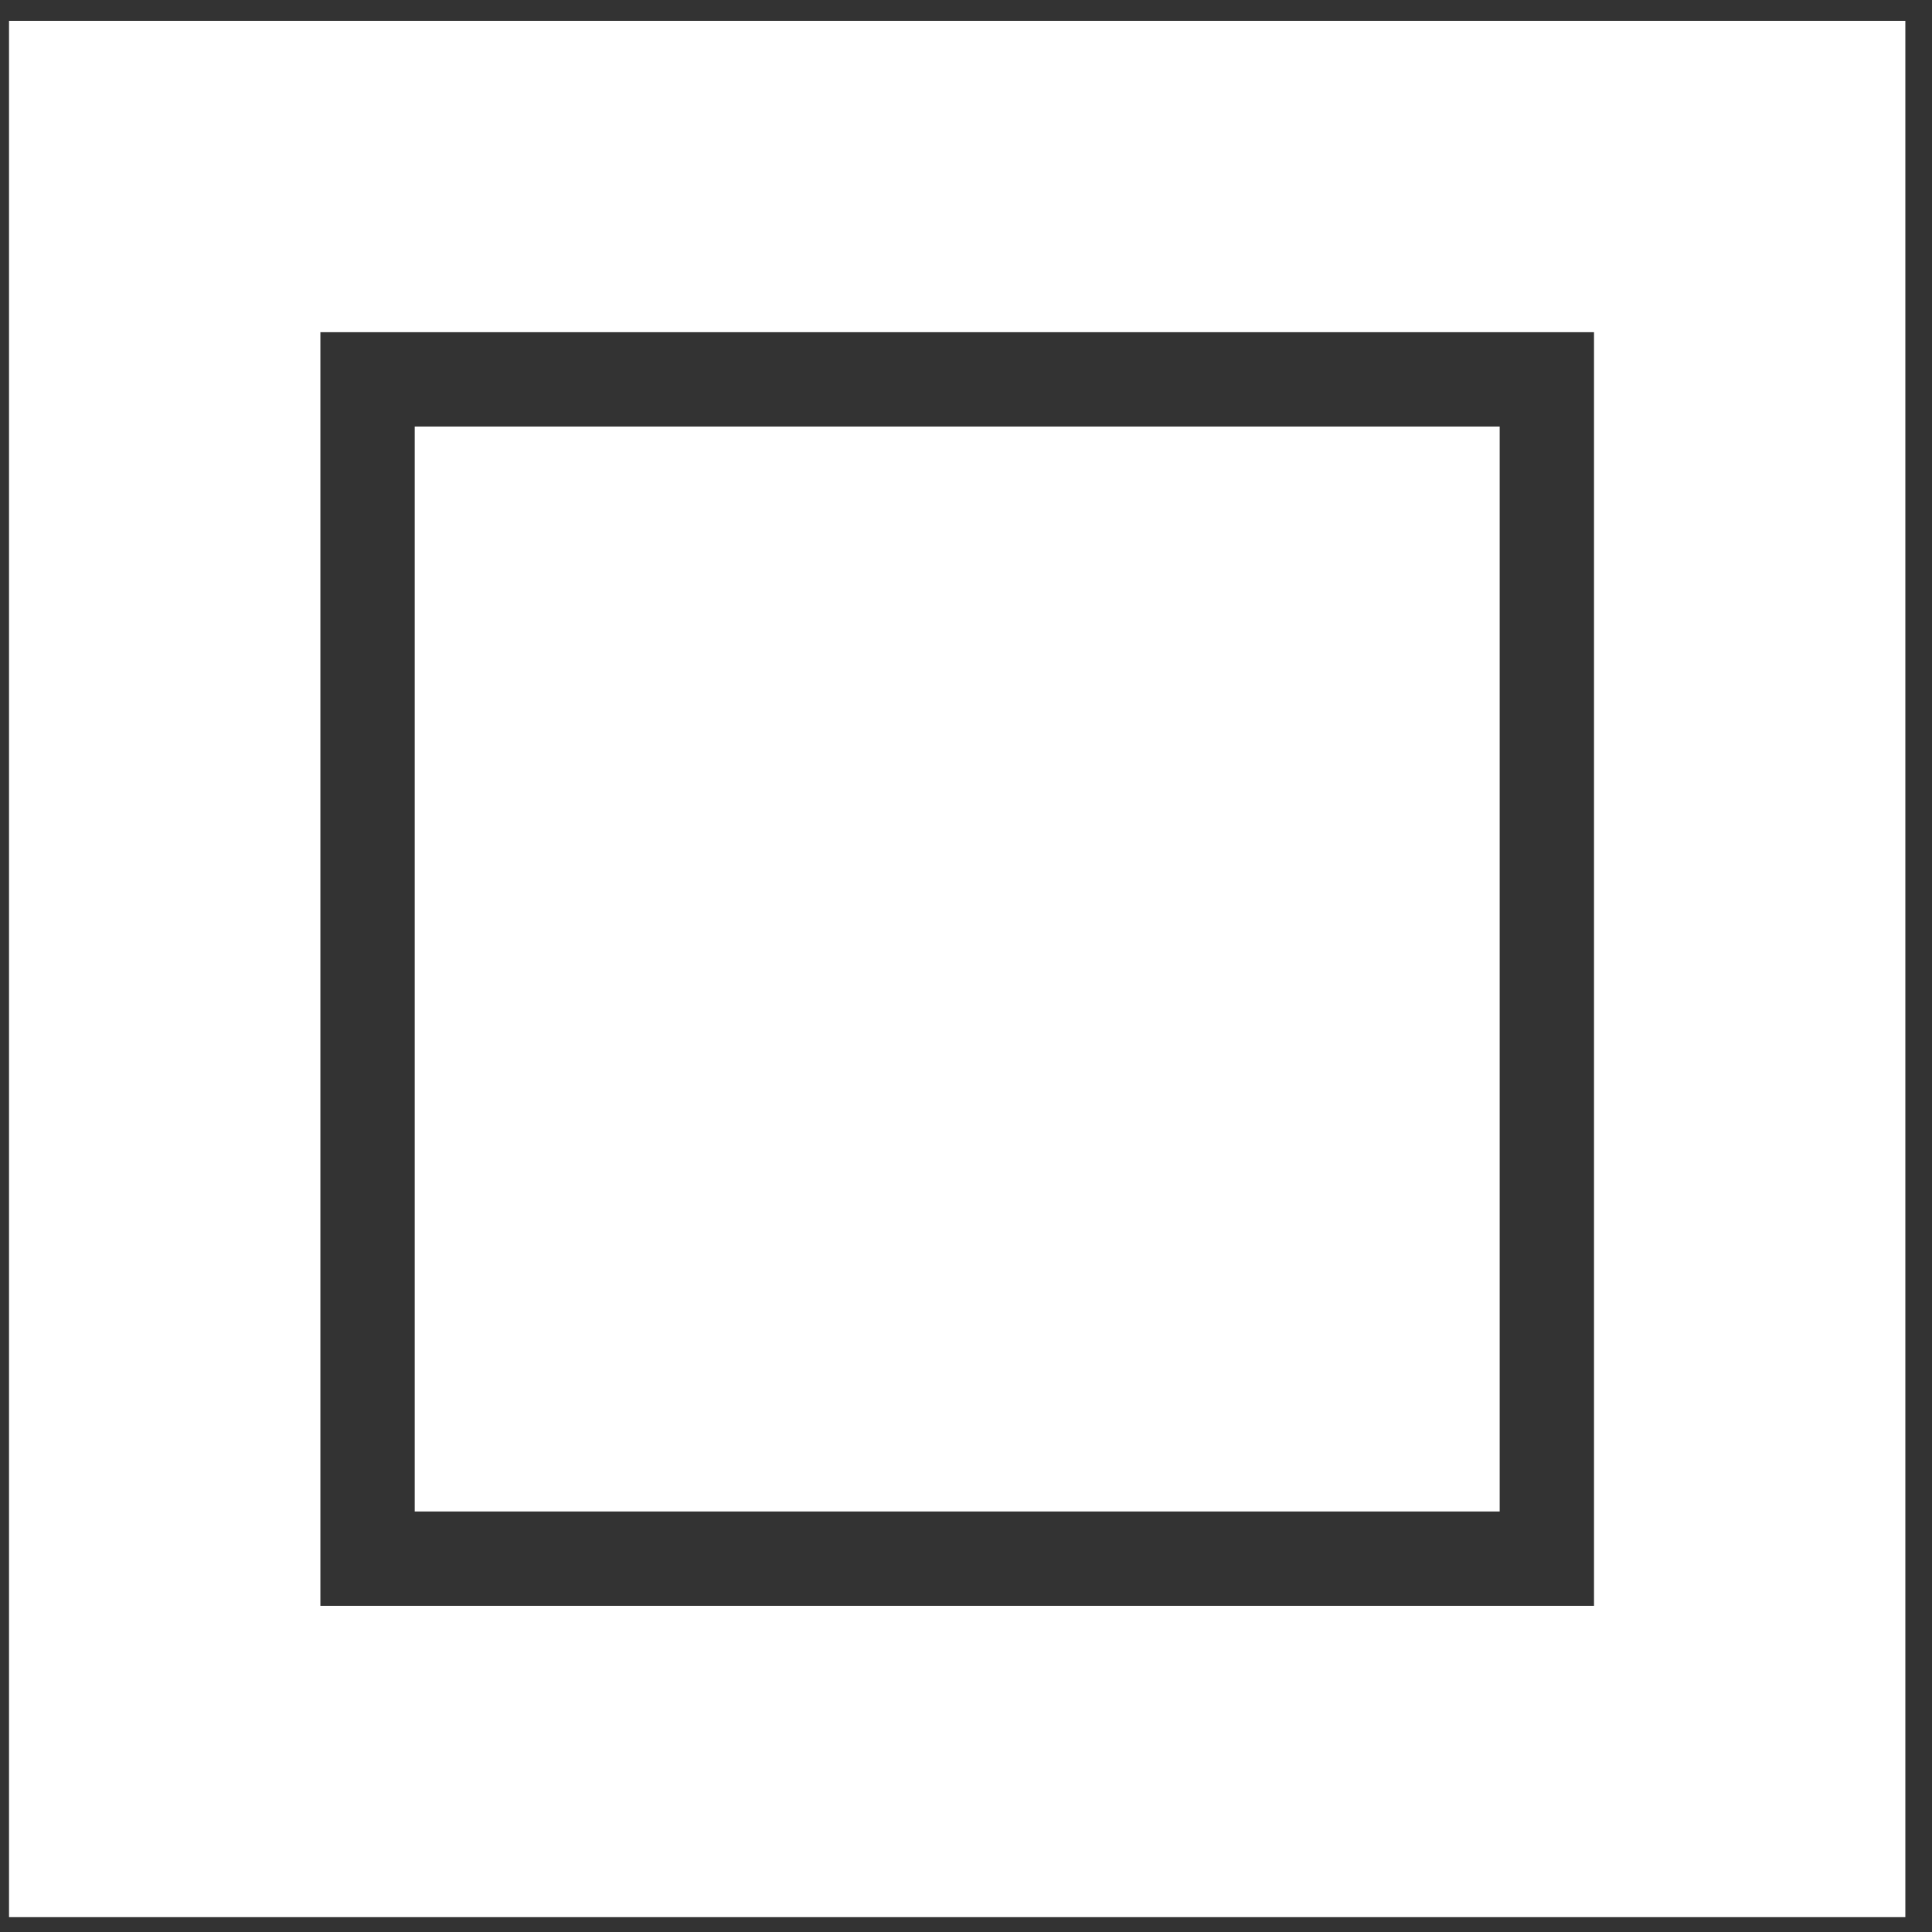
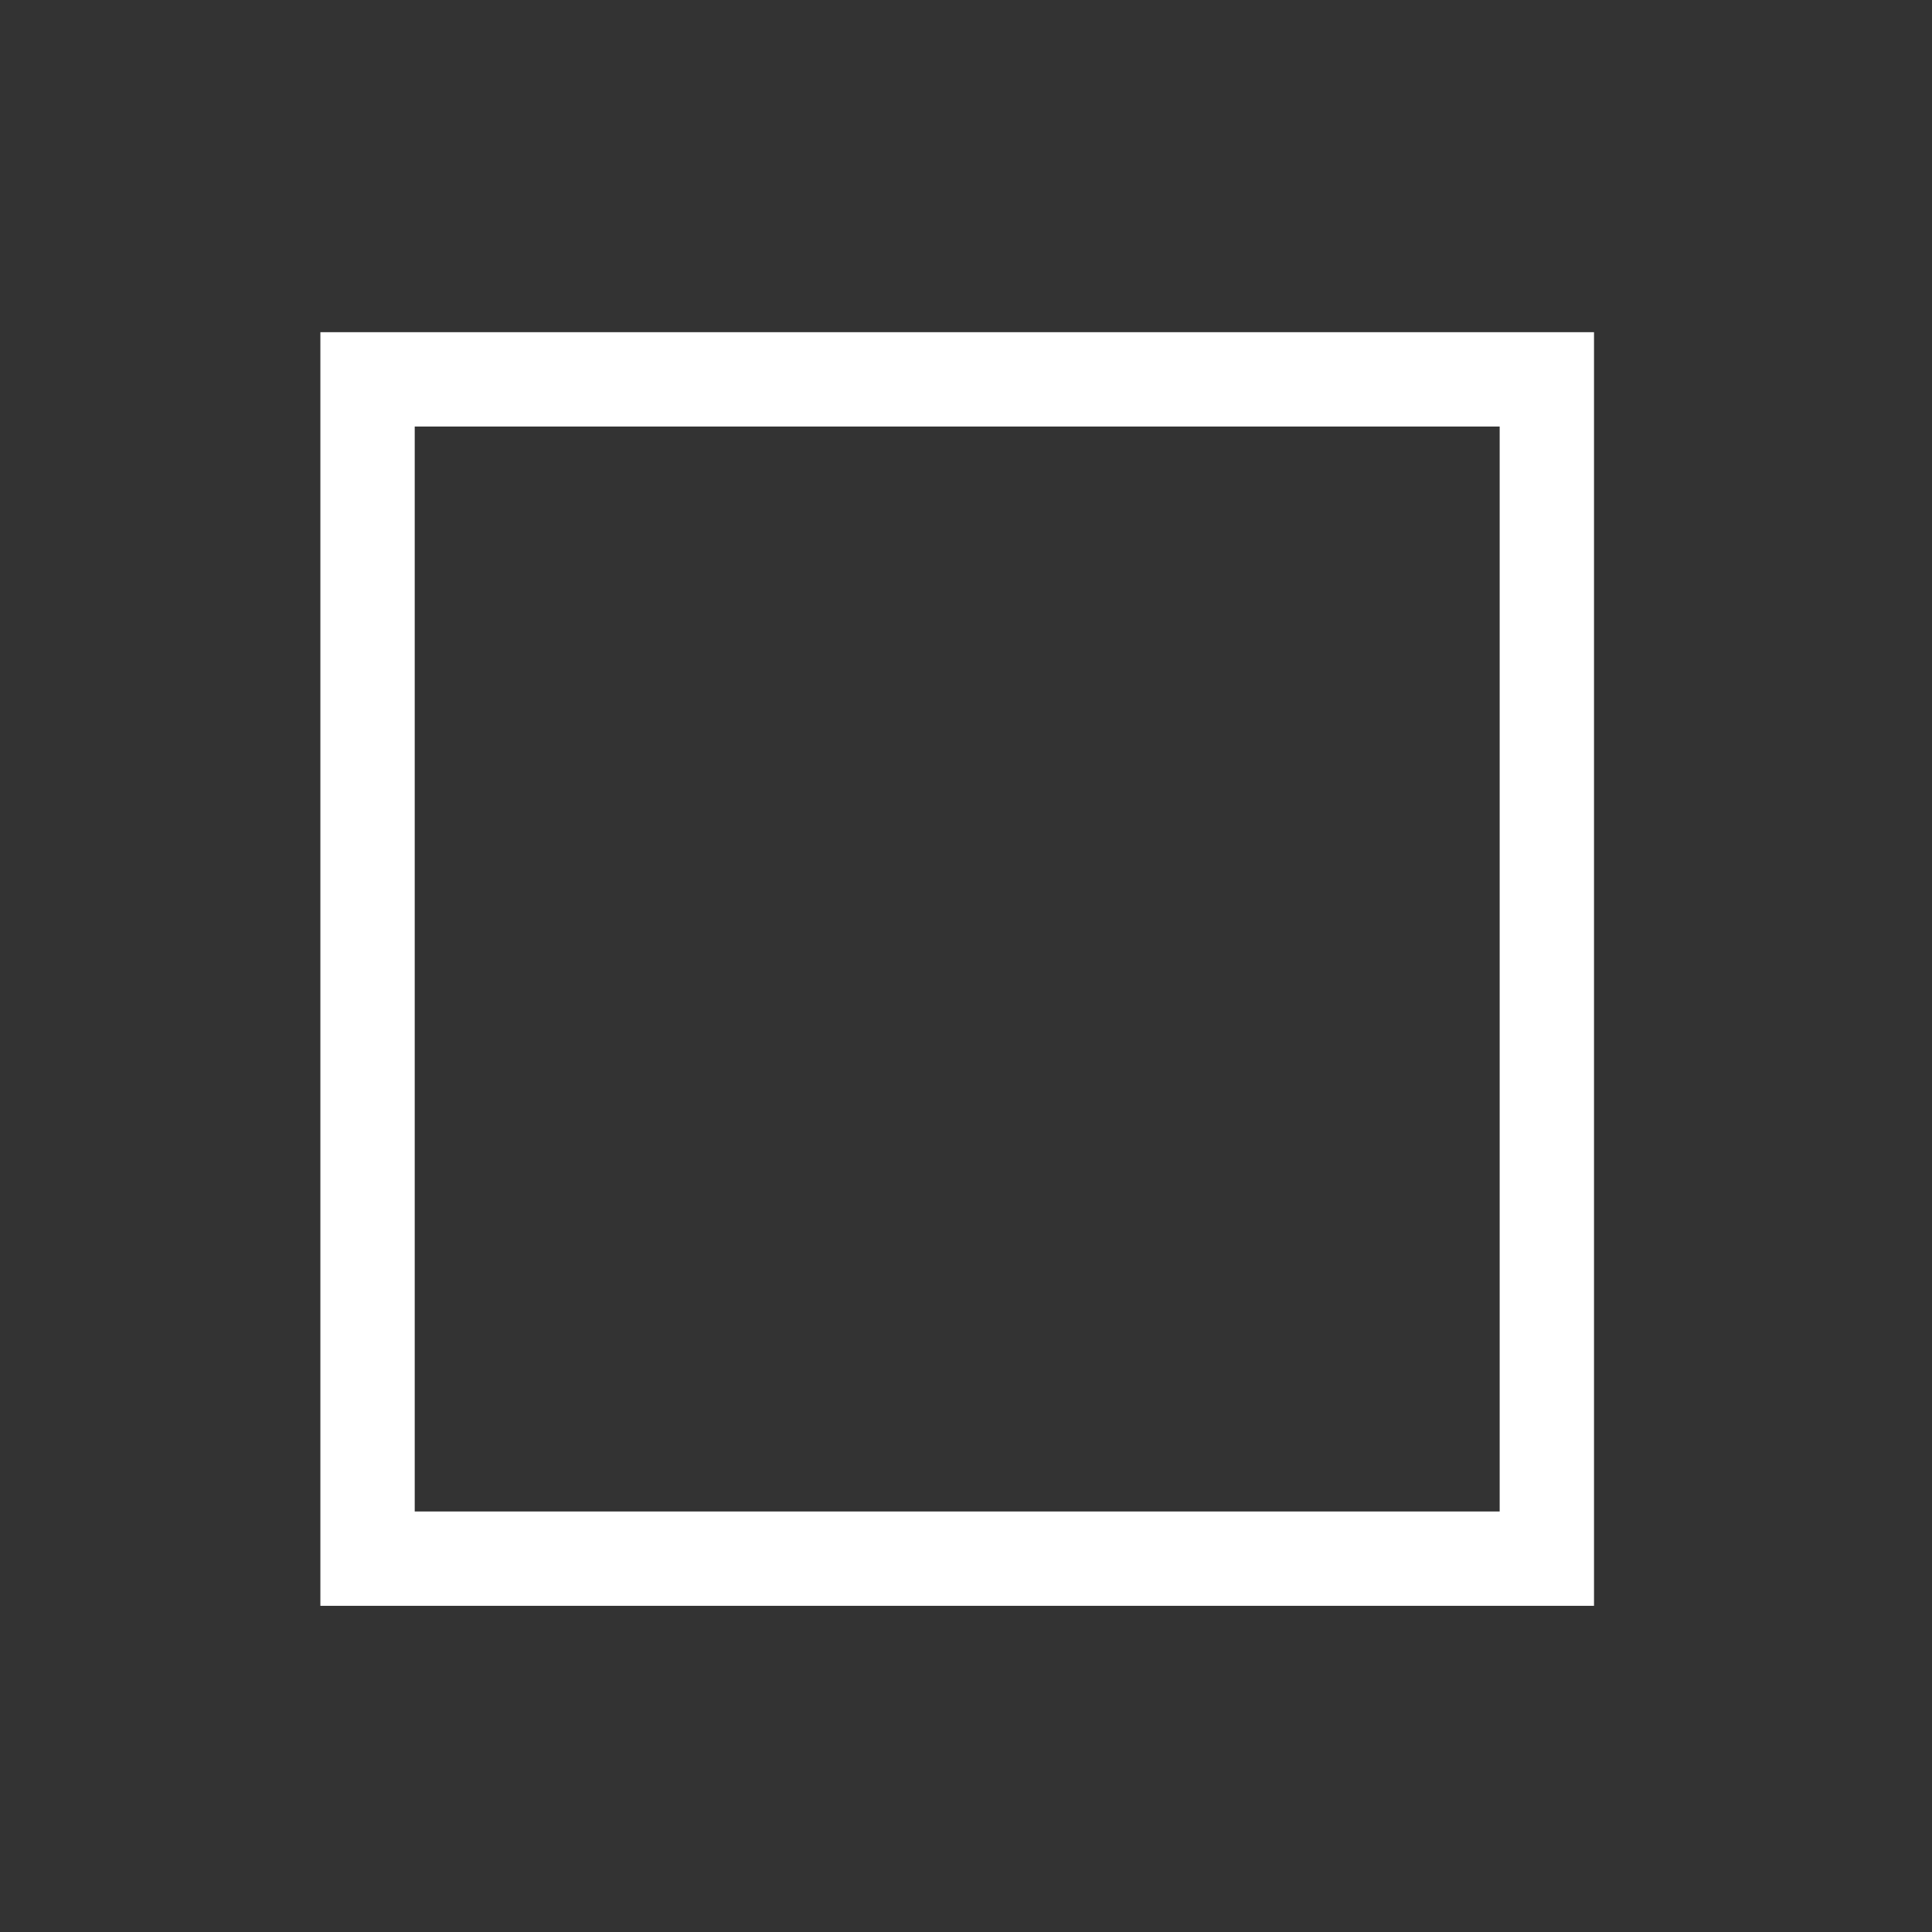
<svg xmlns="http://www.w3.org/2000/svg" width="70" height="70" viewBox="0 0 70 70" fill="none">
  <rect x="0" y="0" width="70" height="70" fill="#333333" stroke="none" />
-   <path fill-rule="evenodd" clip-rule="evenodd" d="M69.034 0.755H0.327V69.462H69.034V0.755ZM15.026 15.454H54.336V54.764H15.026V15.454ZM11.608 58.182V12.036H57.754V58.182H11.608Z" fill="white" />
+   <path fill-rule="evenodd" clip-rule="evenodd" d="M69.034 0.755V69.462H69.034V0.755ZM15.026 15.454H54.336V54.764H15.026V15.454ZM11.608 58.182V12.036H57.754V58.182H11.608Z" fill="white" />
</svg>